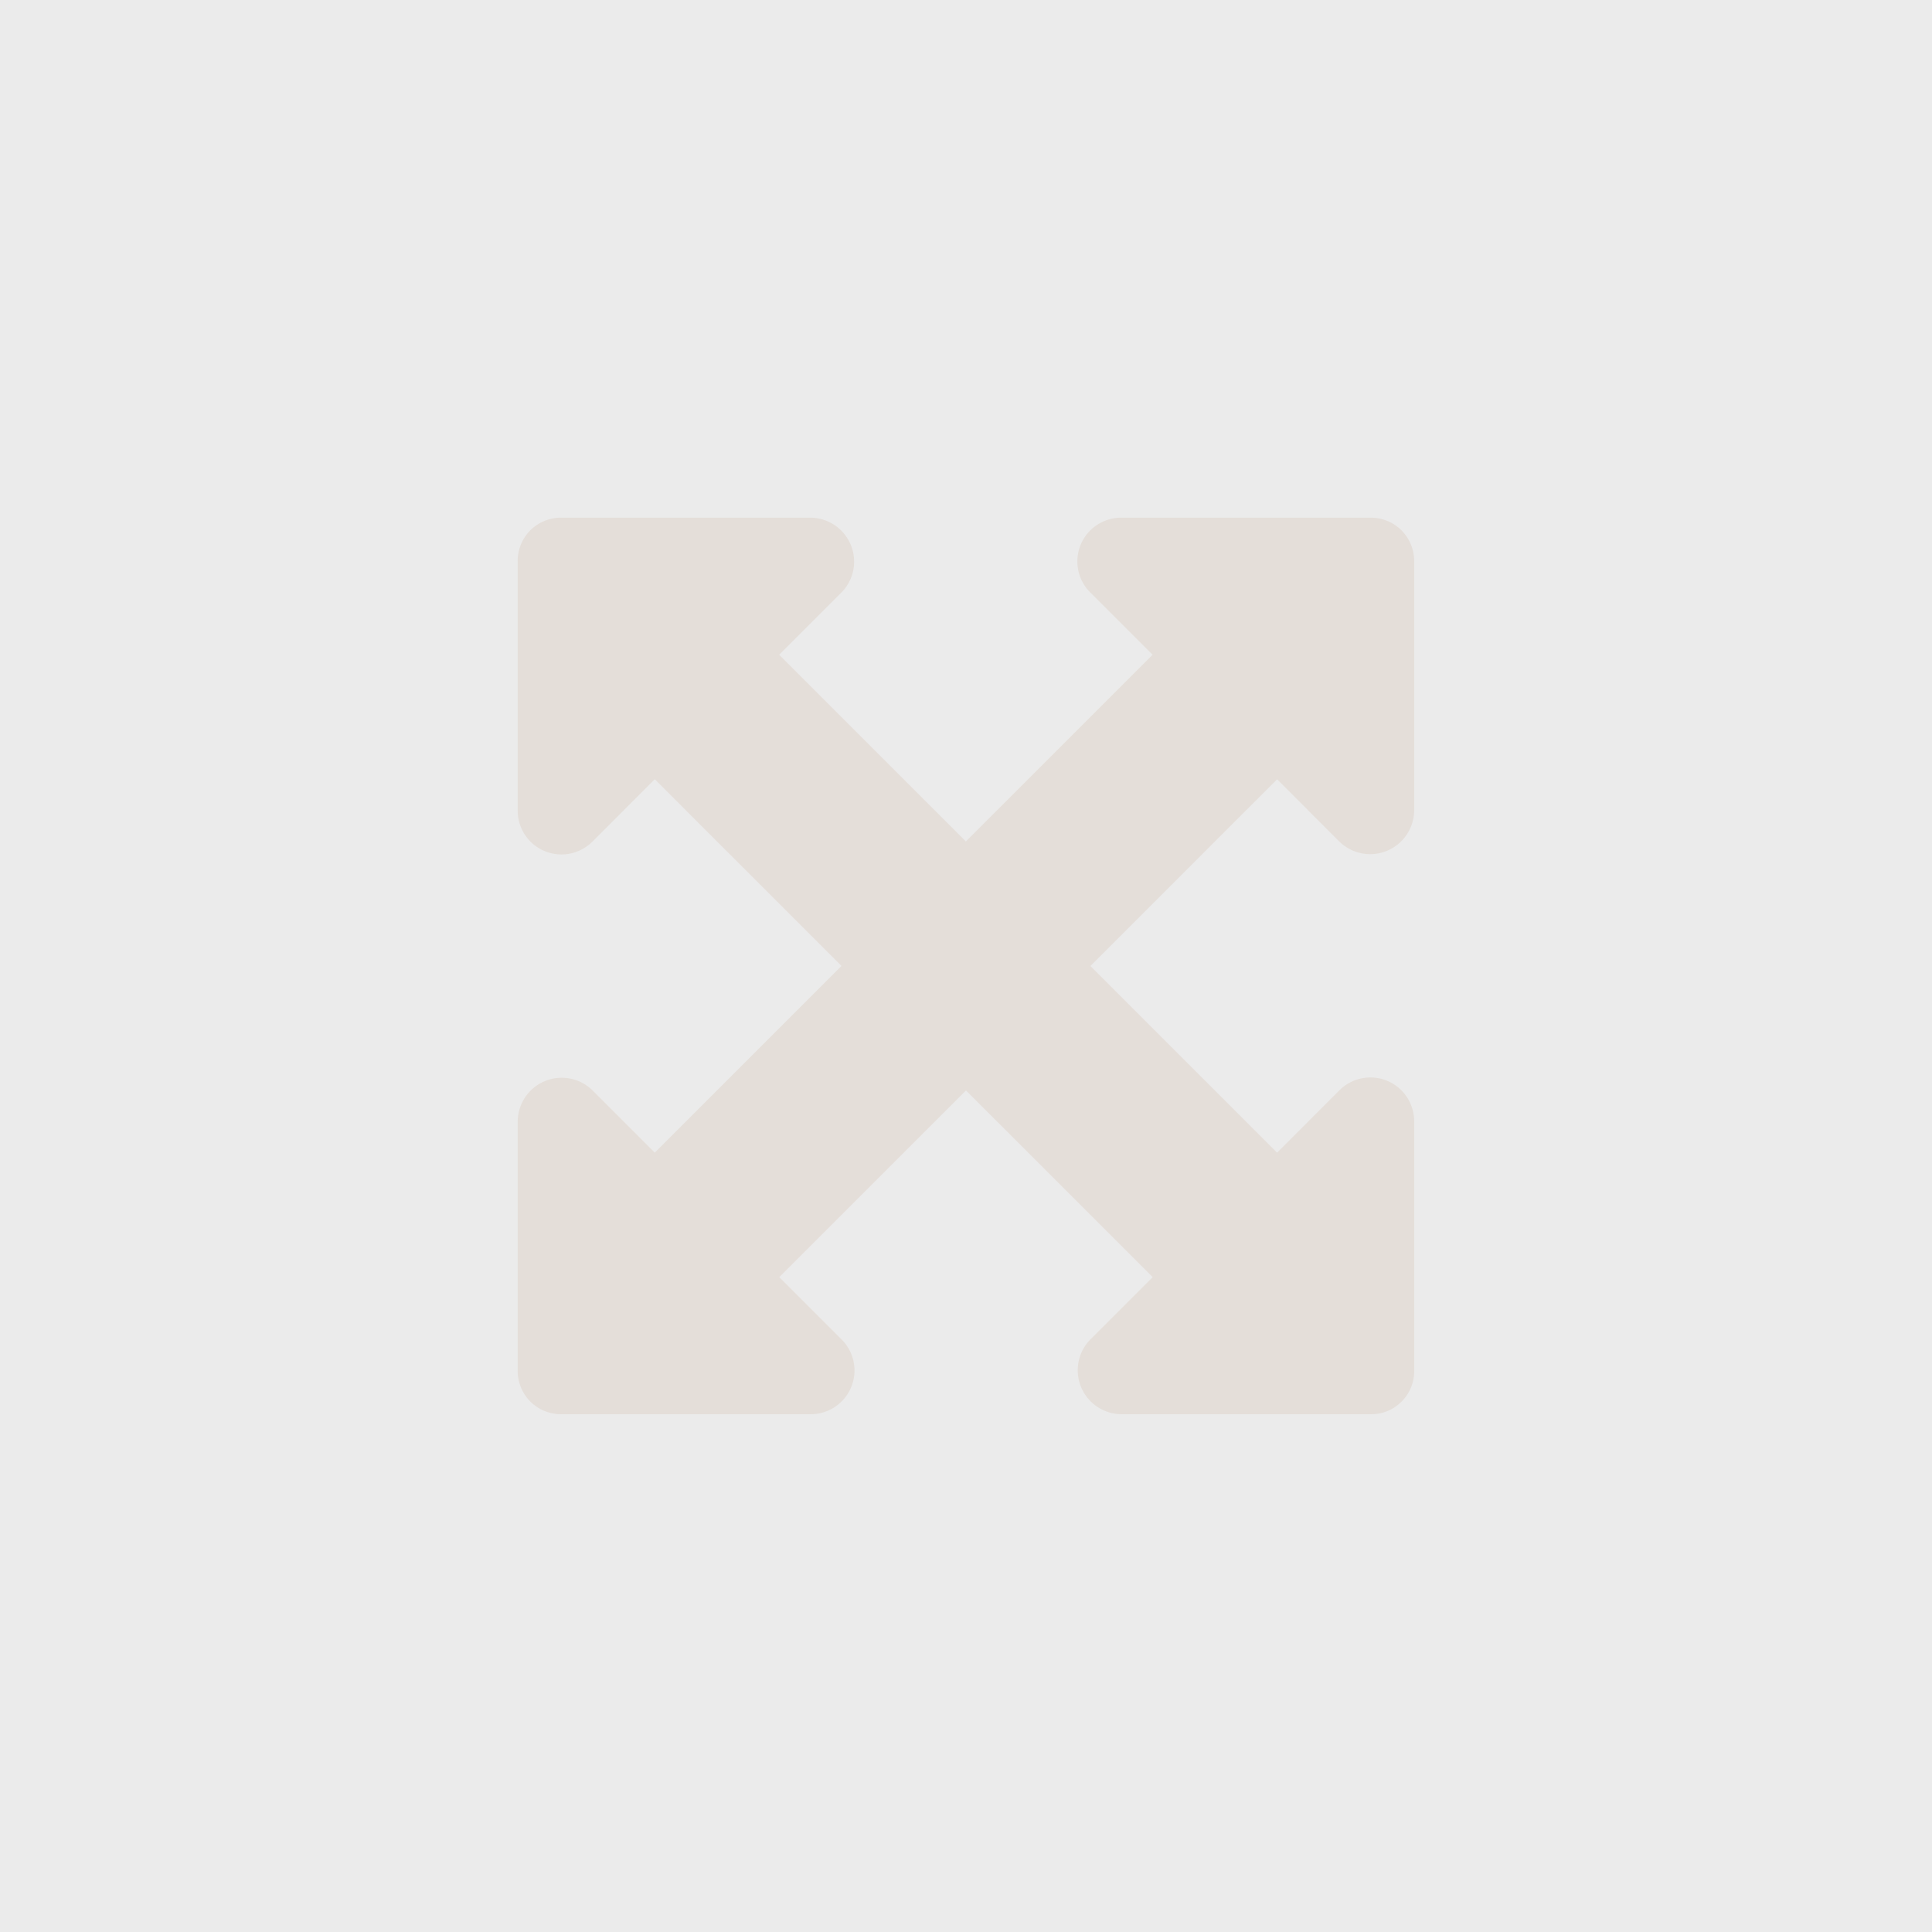
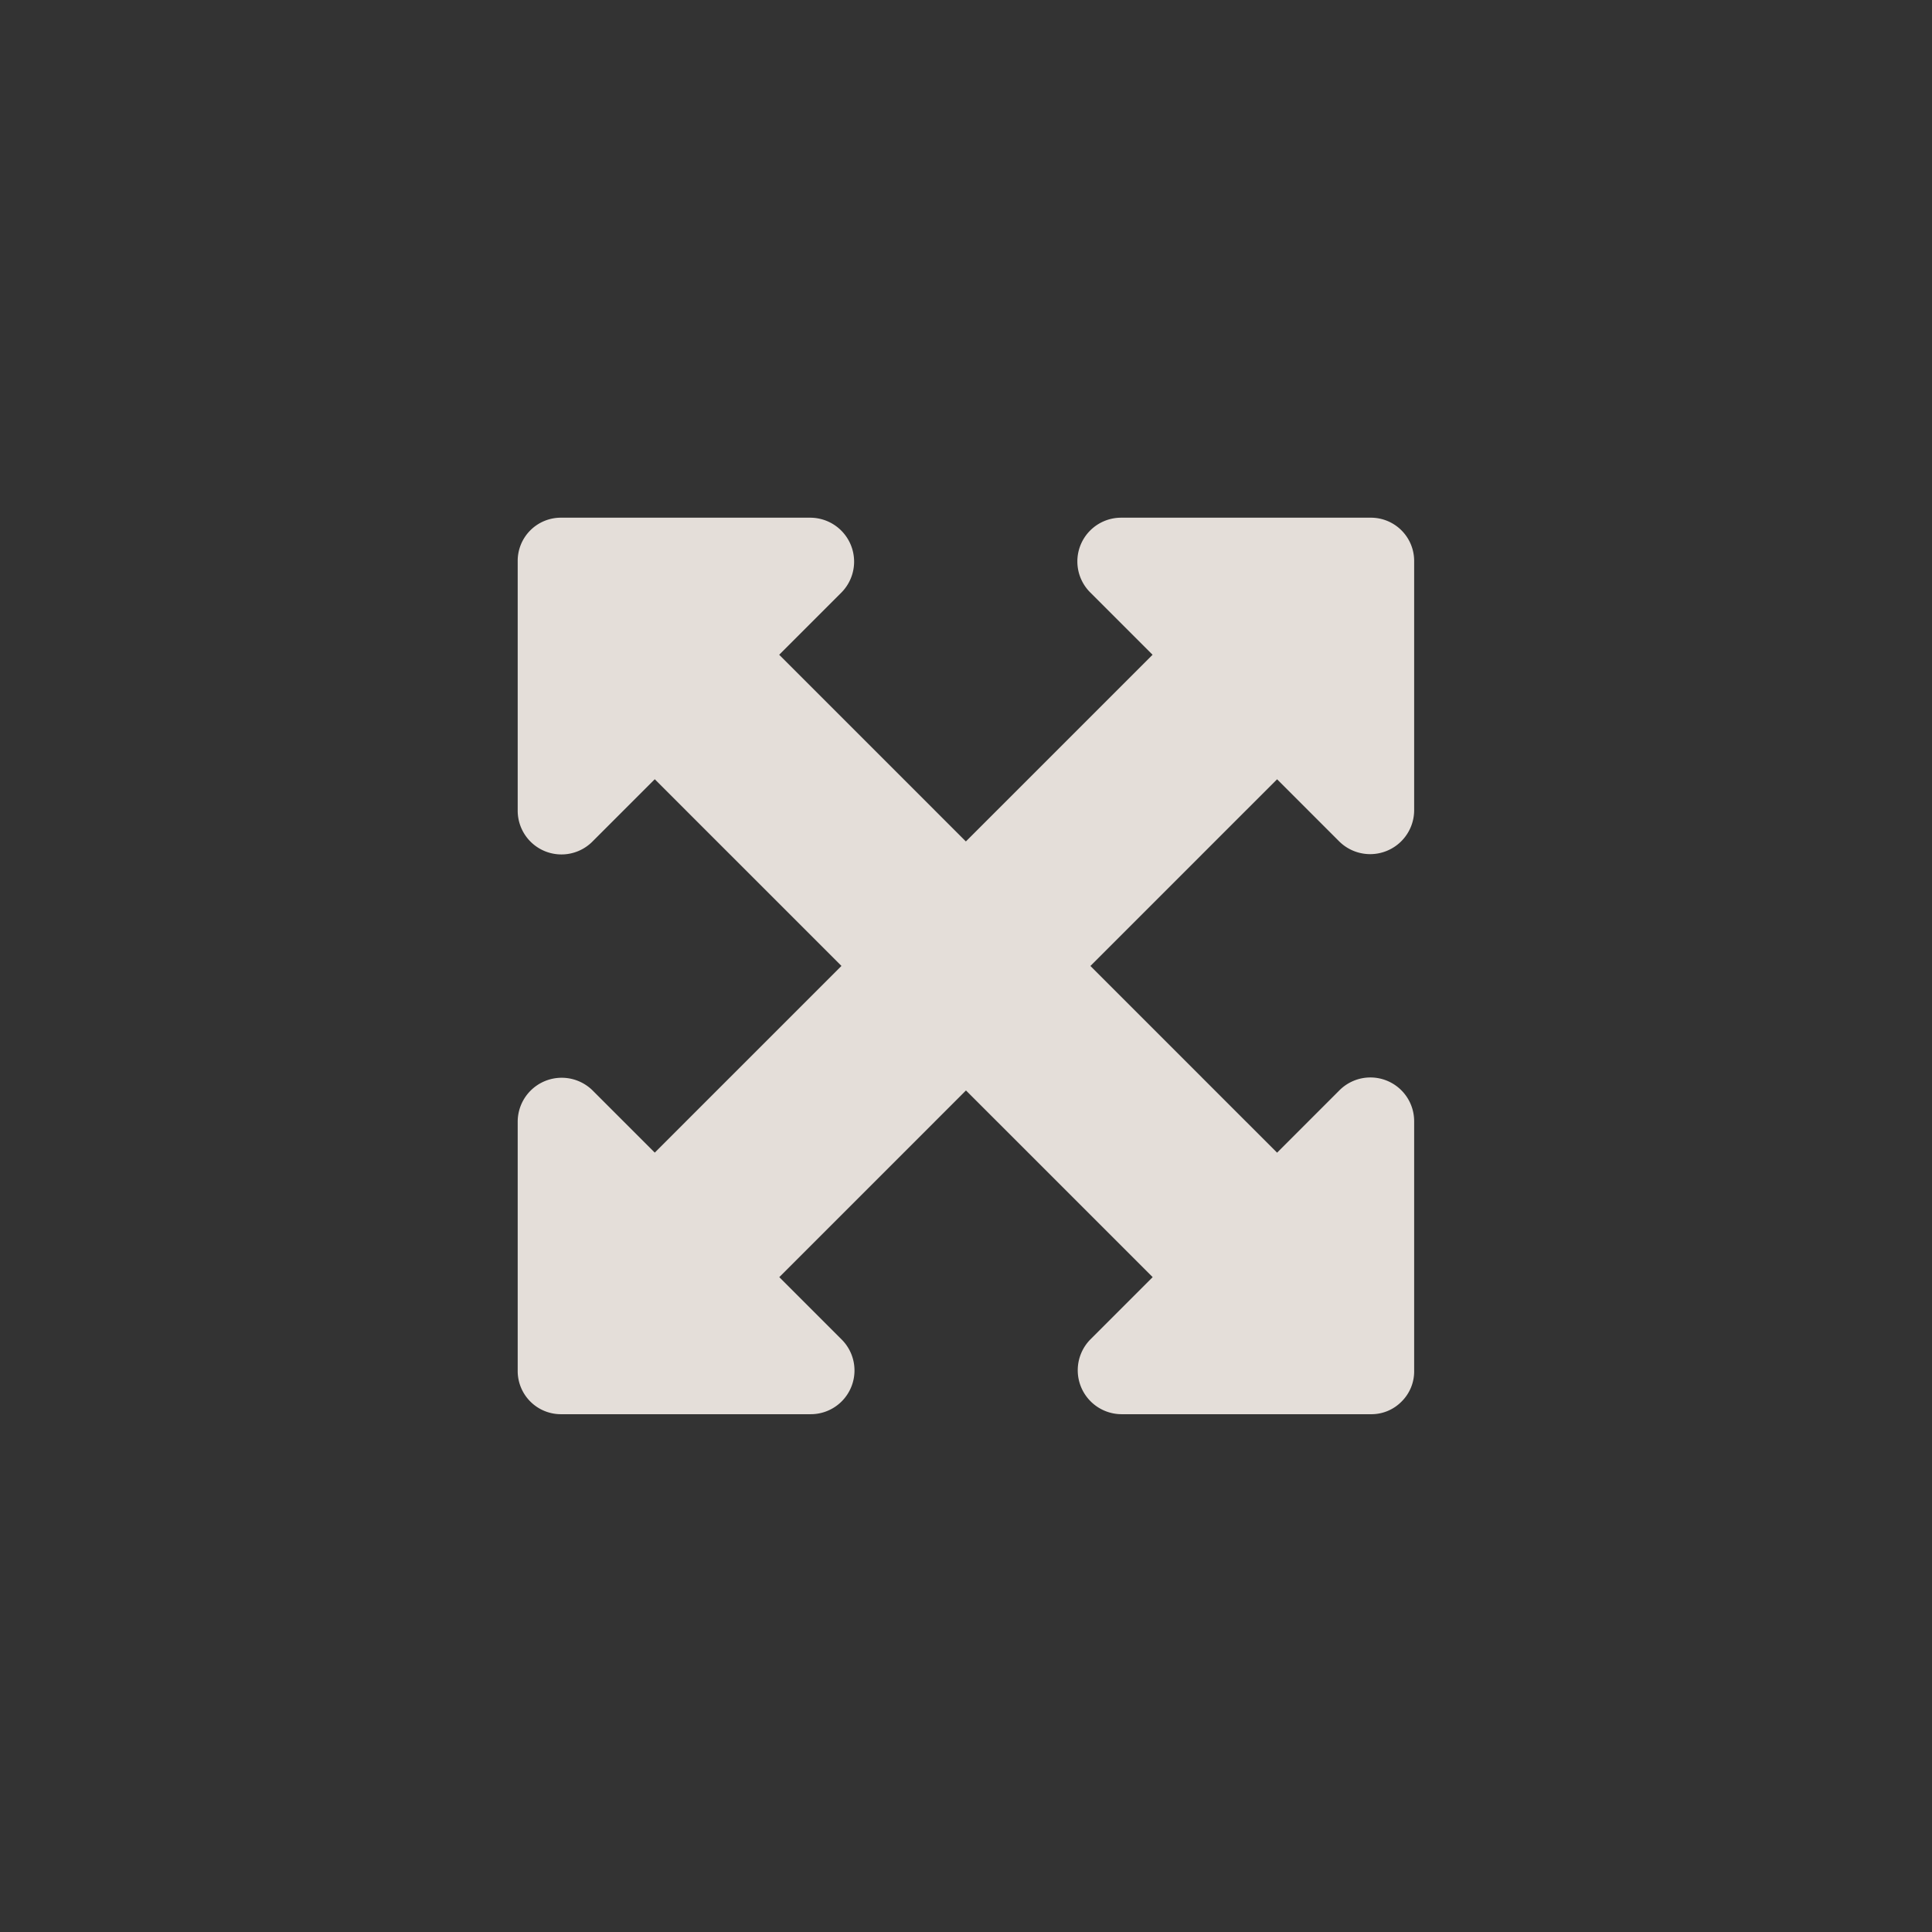
<svg xmlns="http://www.w3.org/2000/svg" width="39.129" height="39.129" viewBox="0 0 39.129 39.129">
  <rect x="0" y="0" width="39.129" height="39.129" fill="#333333" stroke="none" />
  <title>Asset 1</title>
  <g id="Layer_2" data-name="Layer 2">
    <g id="map">
-       <rect width="39.129" height="39.129" fill="#fff" opacity="0.9" />
      <path d="M28.386,28.386a.856.856,0,0,1-.63.256l-5.041,0a.89.89,0,0,1-.63-1.516l1.26-1.26-3.781-3.781-3.781,3.781,1.26,1.26a.886.886,0,0,1-.63,1.516l-5.041,0a.875.875,0,0,1-.887-.887l0-5.041a.891.891,0,0,1,1.516-.63l1.26,1.26,3.781-3.781-3.781-3.781-1.26,1.26a.886.886,0,0,1-1.516-.63l0-5.041a.874.874,0,0,1,.886-.886h5.04a.89.89,0,0,1,.63,1.516l-1.26,1.26,3.781,3.781,3.781-3.781-1.26-1.26a.886.886,0,0,1,.63-1.516l5.041,0a.876.876,0,0,1,.887.887l0,5.041a.891.891,0,0,1-1.516.63l-1.26-1.26-3.781,3.781,3.781,3.781,1.26-1.26a.886.886,0,0,1,1.516.63v5.04A.859.859,0,0,1,28.386,28.386Z" fill="#e4ded9" />
    </g>
  </g>
</svg>